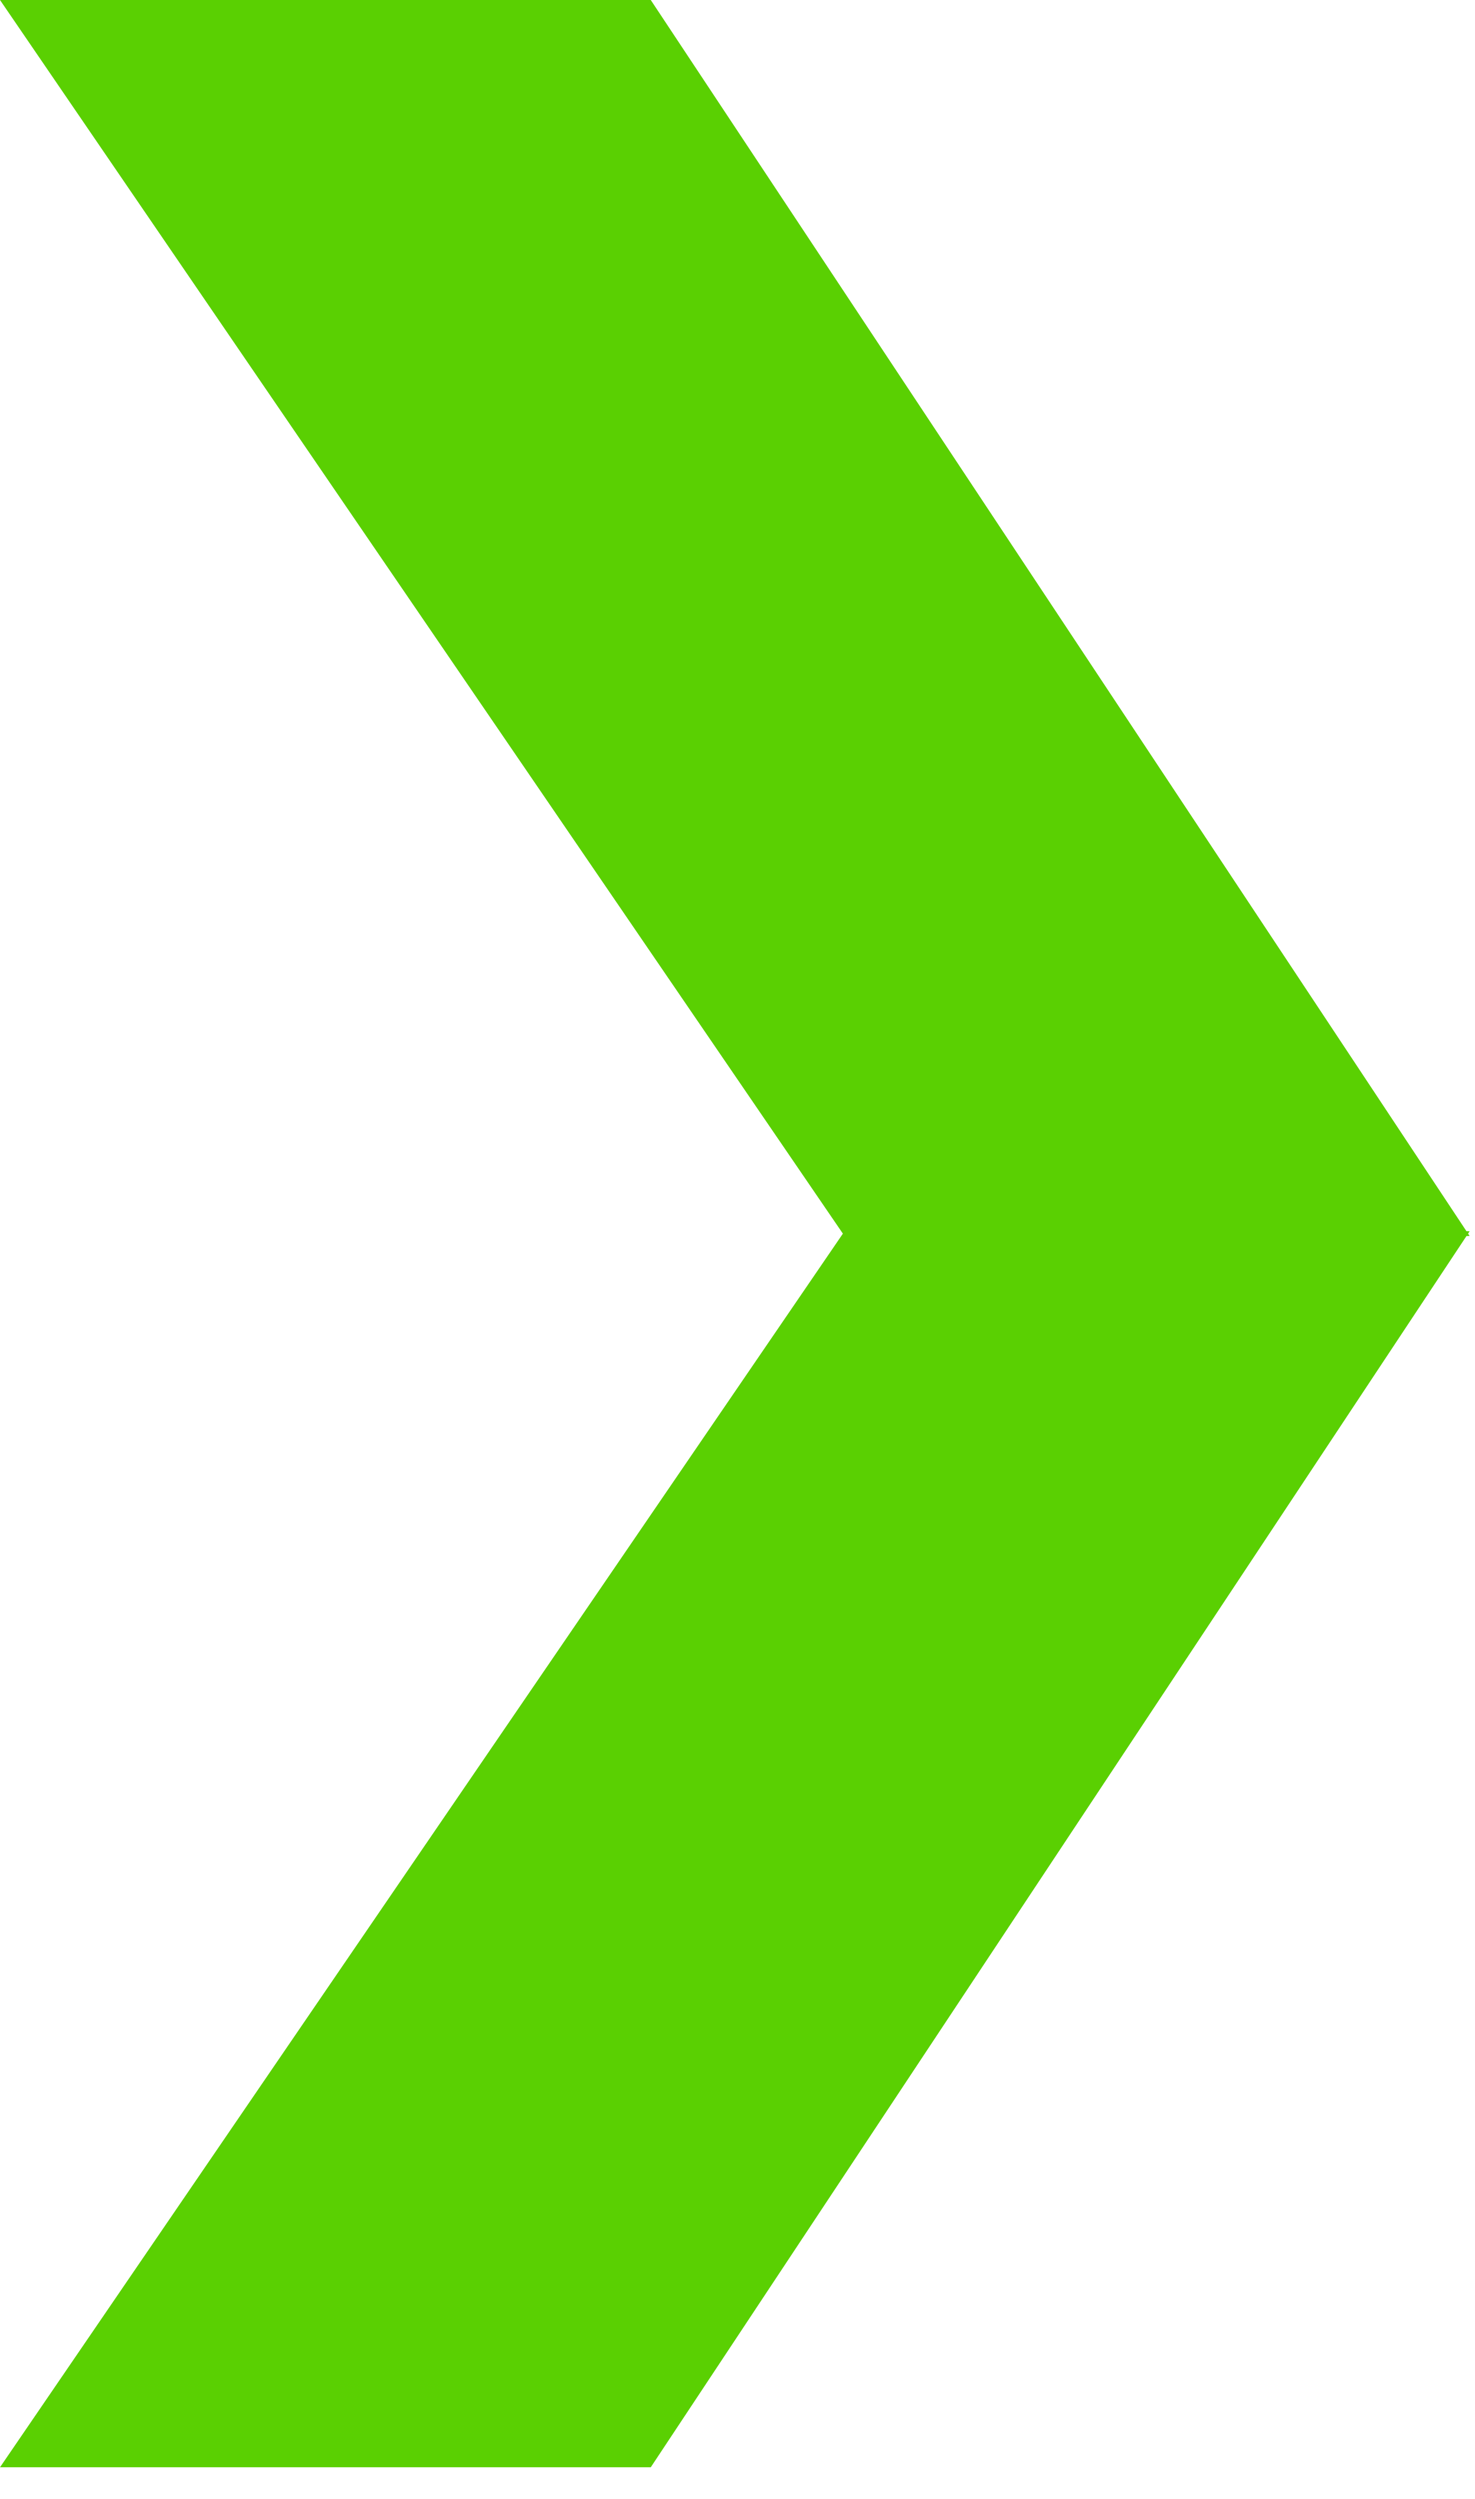
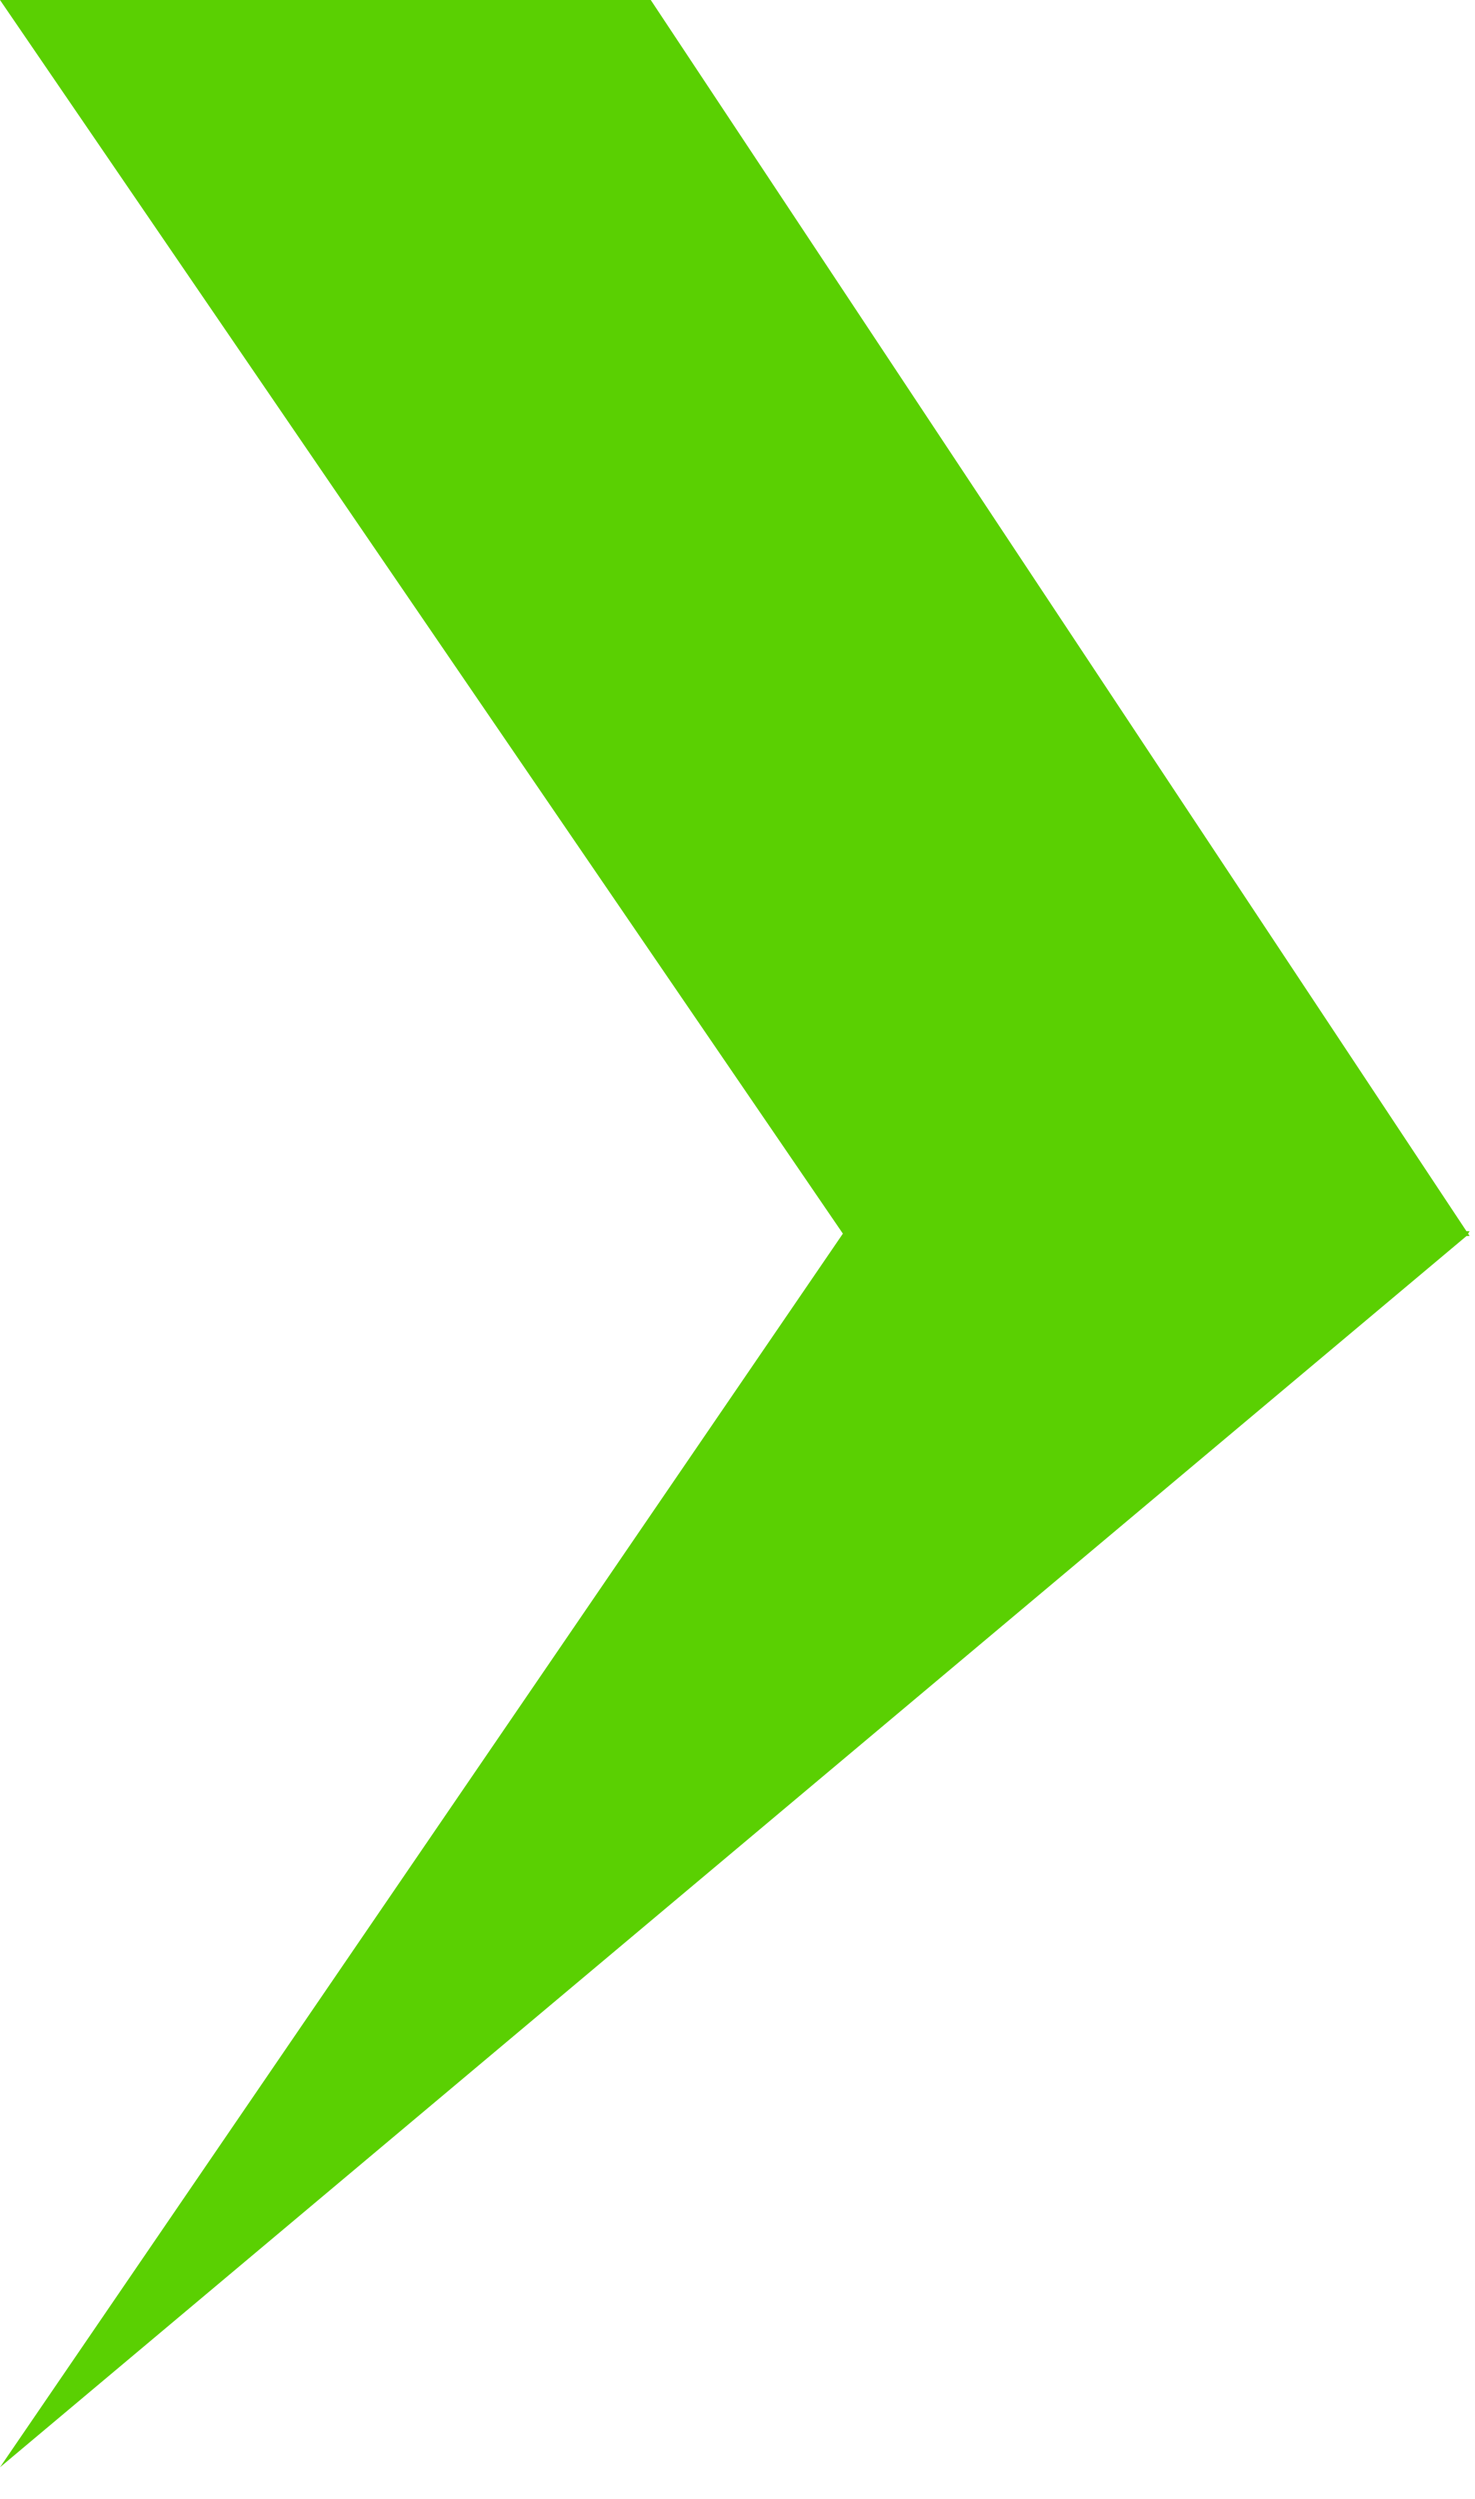
<svg xmlns="http://www.w3.org/2000/svg" width="36" height="61" viewBox="0 0 36 61" fill="none">
-   <path fill-rule="evenodd" clip-rule="evenodd" d="M15.883 -8.73618e-07L6.10352e-05 -1.56789e-06L20.572 30.112L5.84027e-05 60.224L15.883 60.224L35.792 30.171L35.869 30.17L35.831 30.112L35.869 30.054L35.792 30.053L15.883 -8.73618e-07Z" fill="#5AD002" />
+   <path fill-rule="evenodd" clip-rule="evenodd" d="M15.883 -8.73618e-07L6.10352e-05 -1.56789e-06L20.572 30.112L5.84027e-05 60.224L35.792 30.171L35.869 30.17L35.831 30.112L35.869 30.054L35.792 30.053L15.883 -8.73618e-07Z" fill="#5AD002" />
</svg>